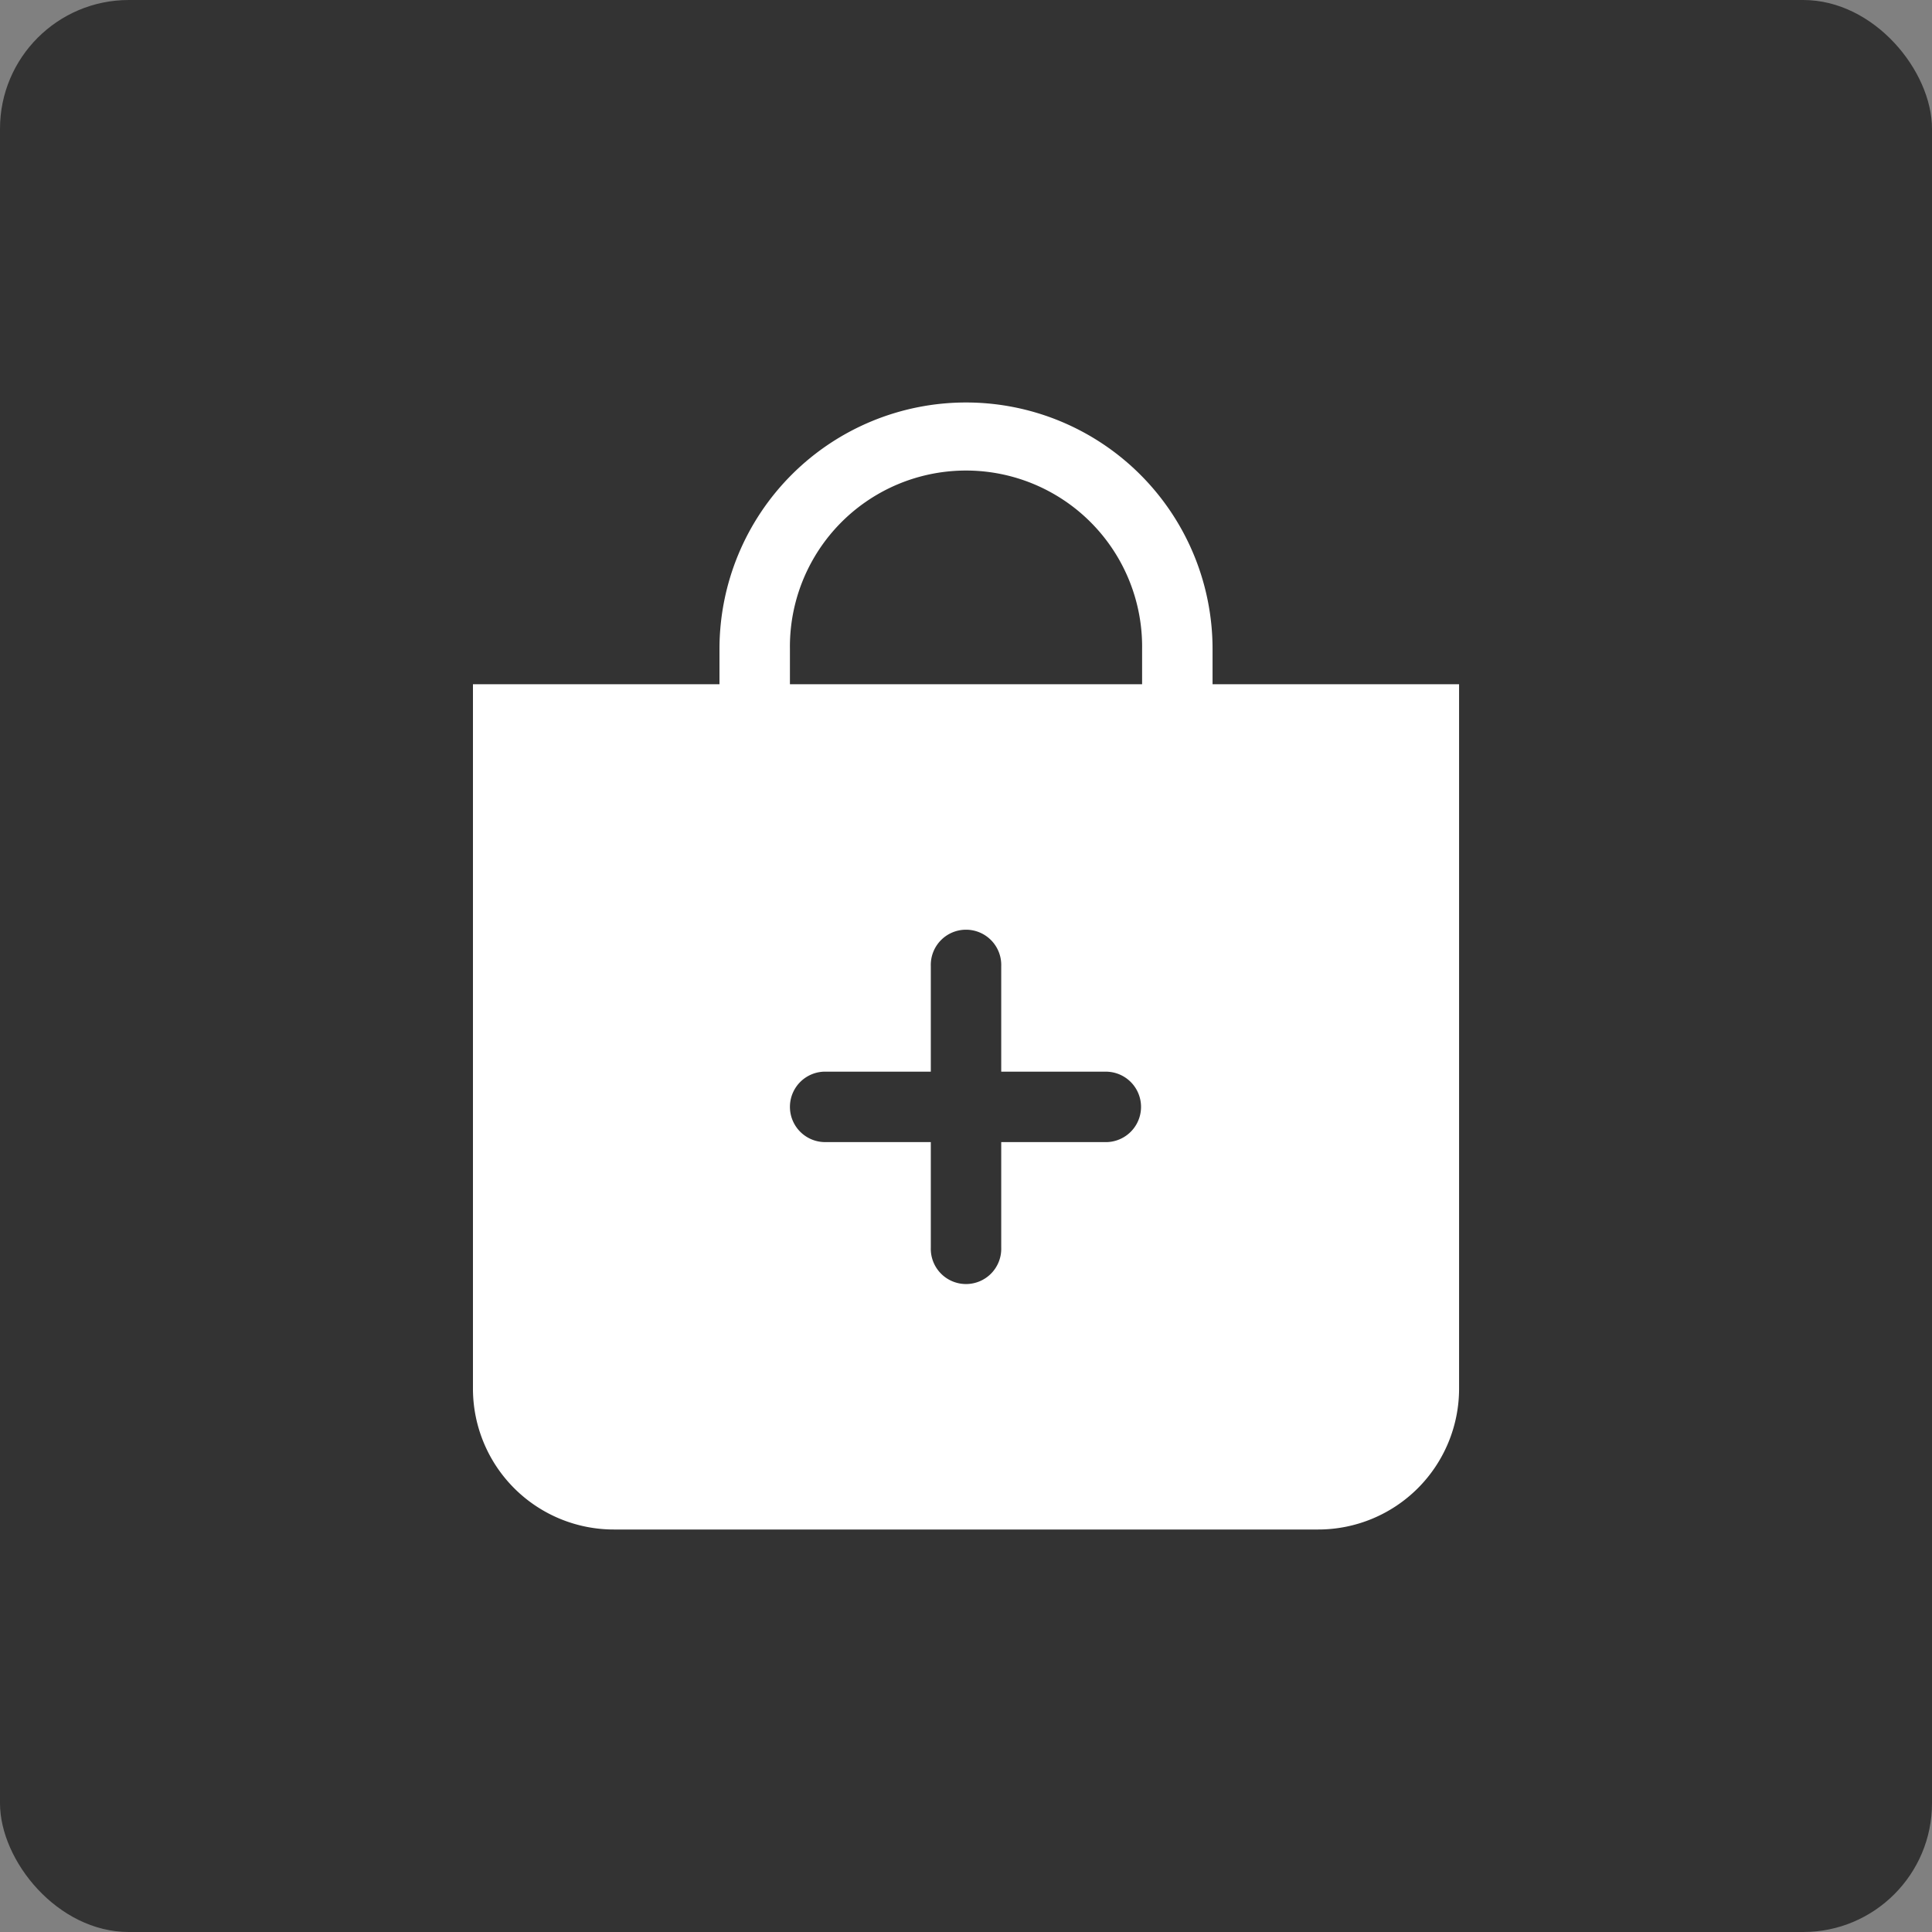
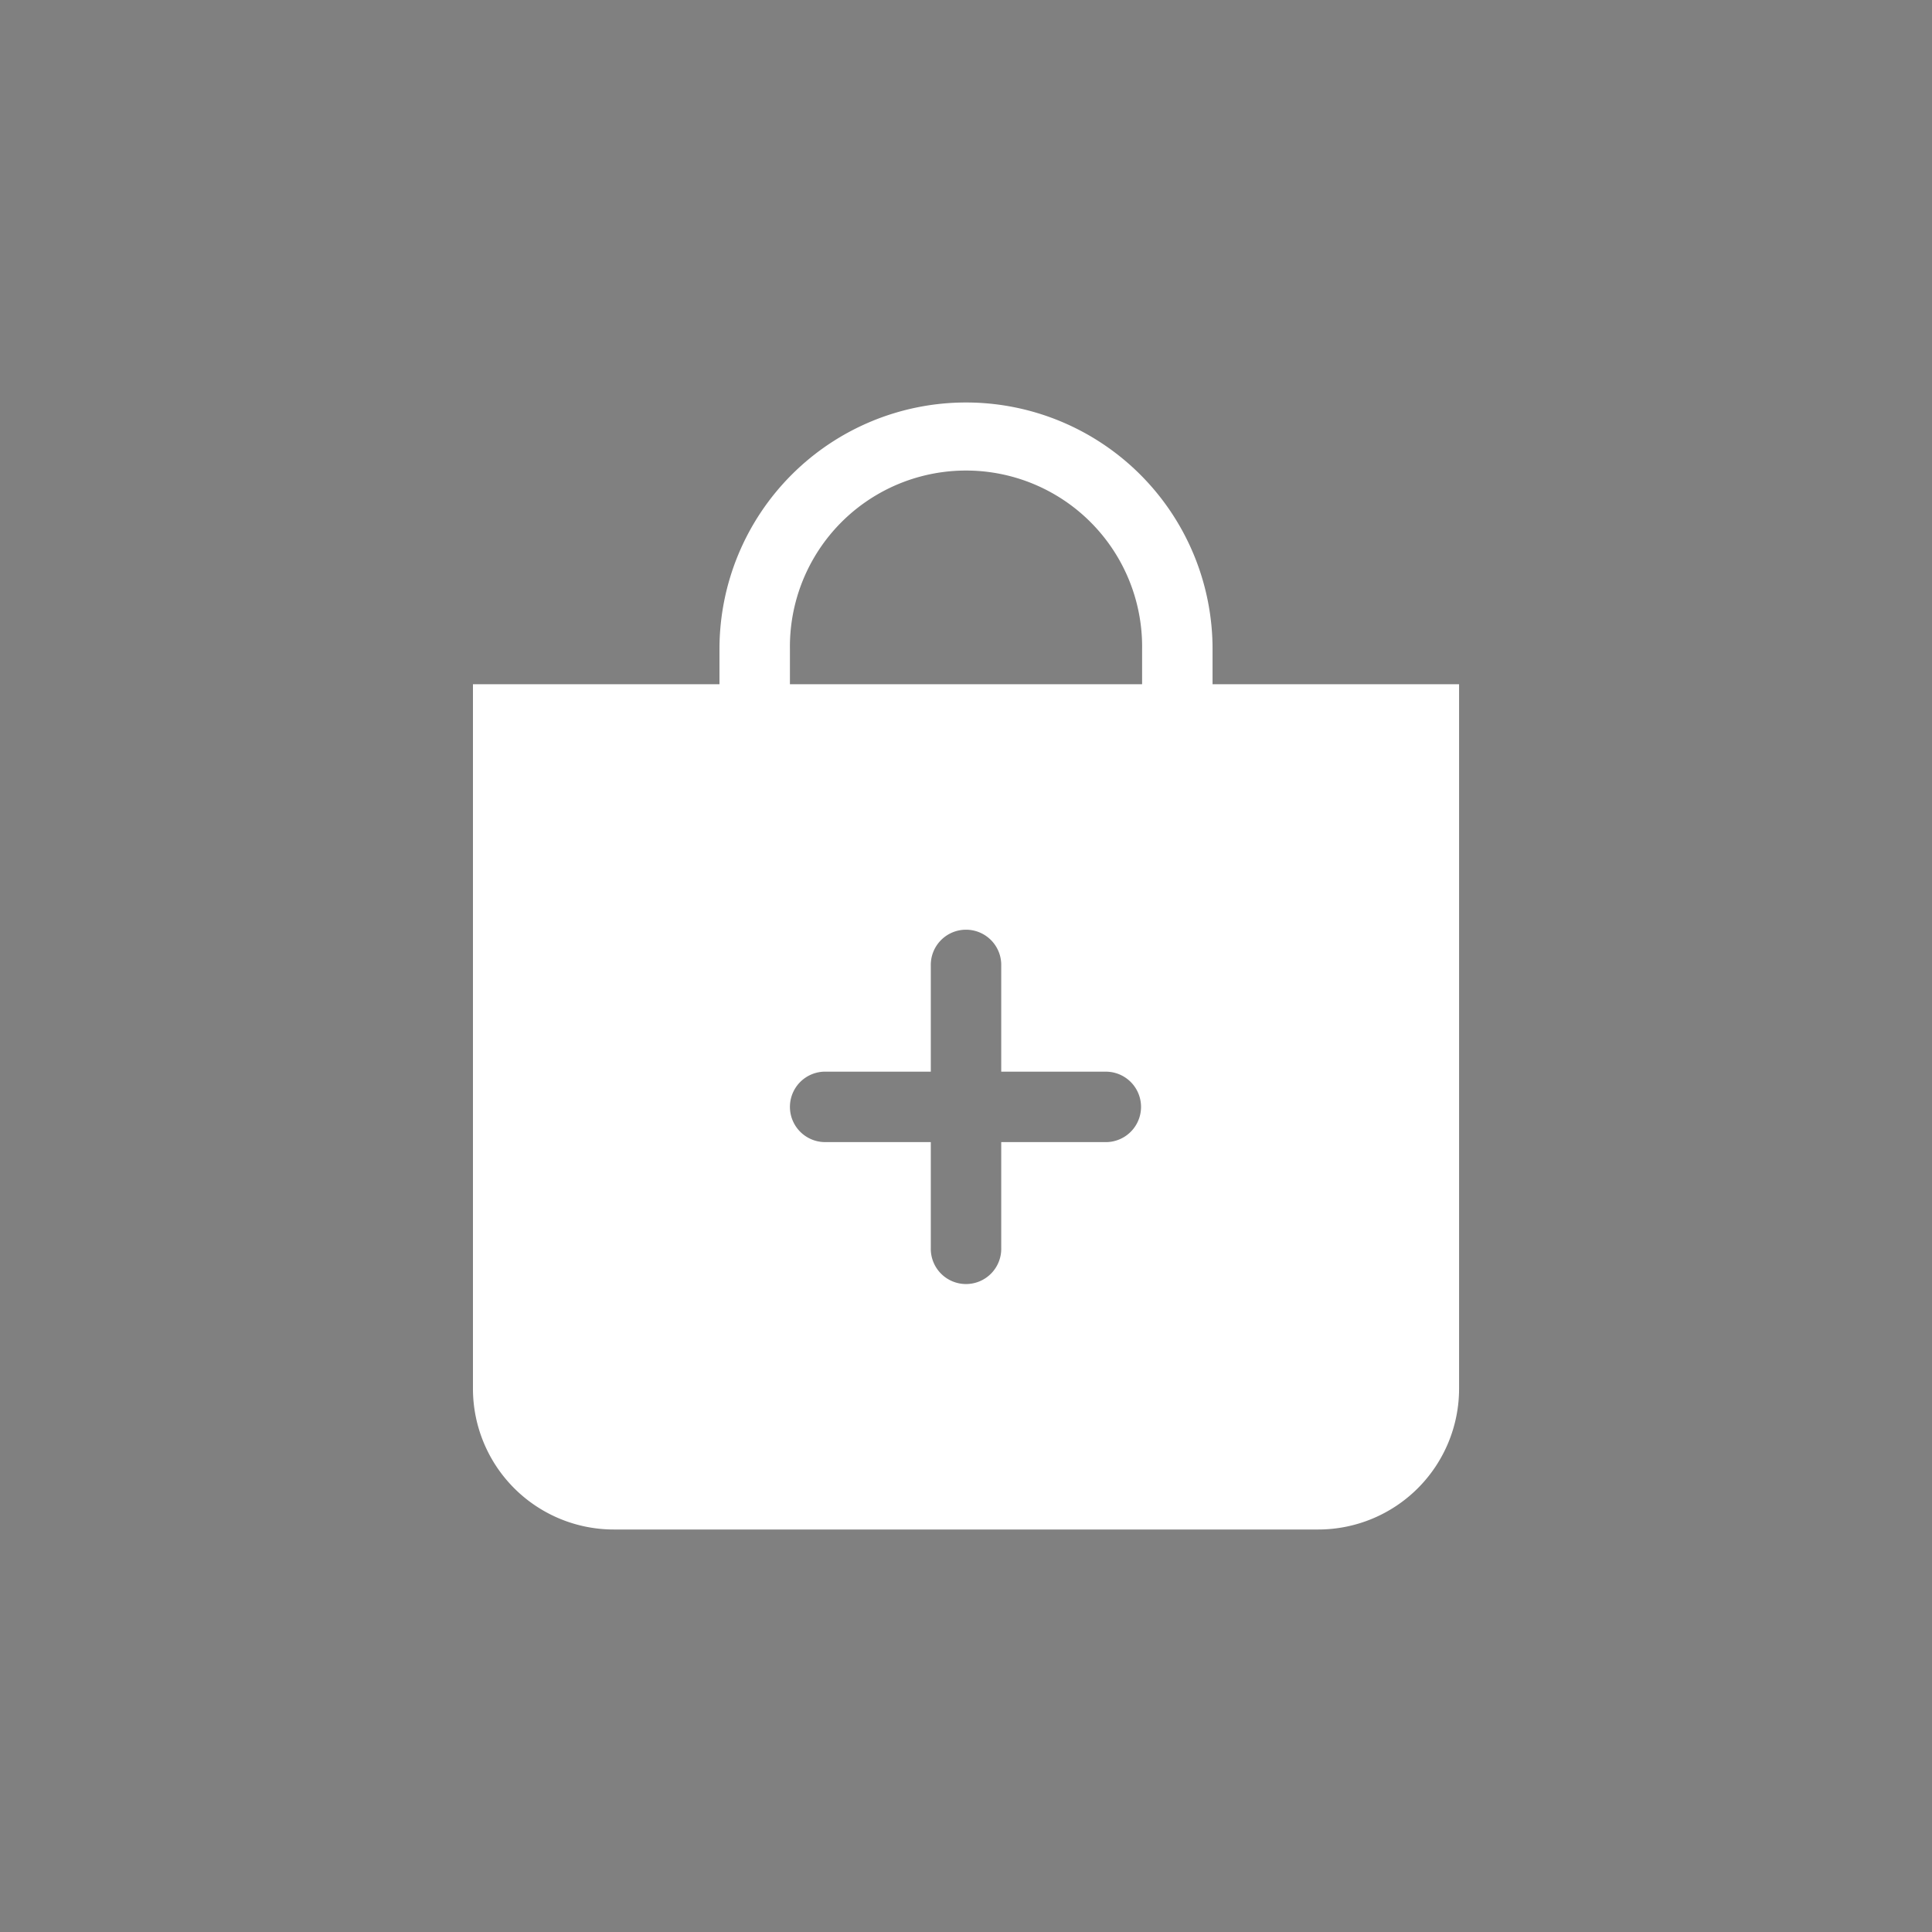
<svg xmlns="http://www.w3.org/2000/svg" width="60" height="60" viewBox="0 0 60 60">
  <rect x="0" y="0" width="60" height="60" fill="#808080" stroke="none" />
  <g id="shop_icon" transform="translate(-177 -3896)">
-     <rect id="Rechteck_83" data-name="Rechteck 83" width="60" height="60" rx="4" transform="translate(177 3896)" fill="#333" />
    <path id="bag_plus_fill" data-name="bag plus fill" d="M21.781,7.656a5.469,5.469,0,1,0-10.937,0V8.75H21.781Zm2.188,0V8.75h7.656V30.625A4.375,4.375,0,0,1,27.25,35H5.375A4.375,4.375,0,0,1,1,30.625V8.75H8.656V7.656a7.656,7.656,0,1,1,15.313,0ZM17.406,17.5a1.094,1.094,0,1,0-2.187,0v3.281H11.938a1.094,1.094,0,0,0,0,2.188h3.281V26.25a1.094,1.094,0,1,0,2.187,0V22.969h3.281a1.094,1.094,0,0,0,0-2.187H17.406Z" transform="translate(190.688 3908.5)" fill="#fff" fill-rule="evenodd" />
  </g>
</svg>